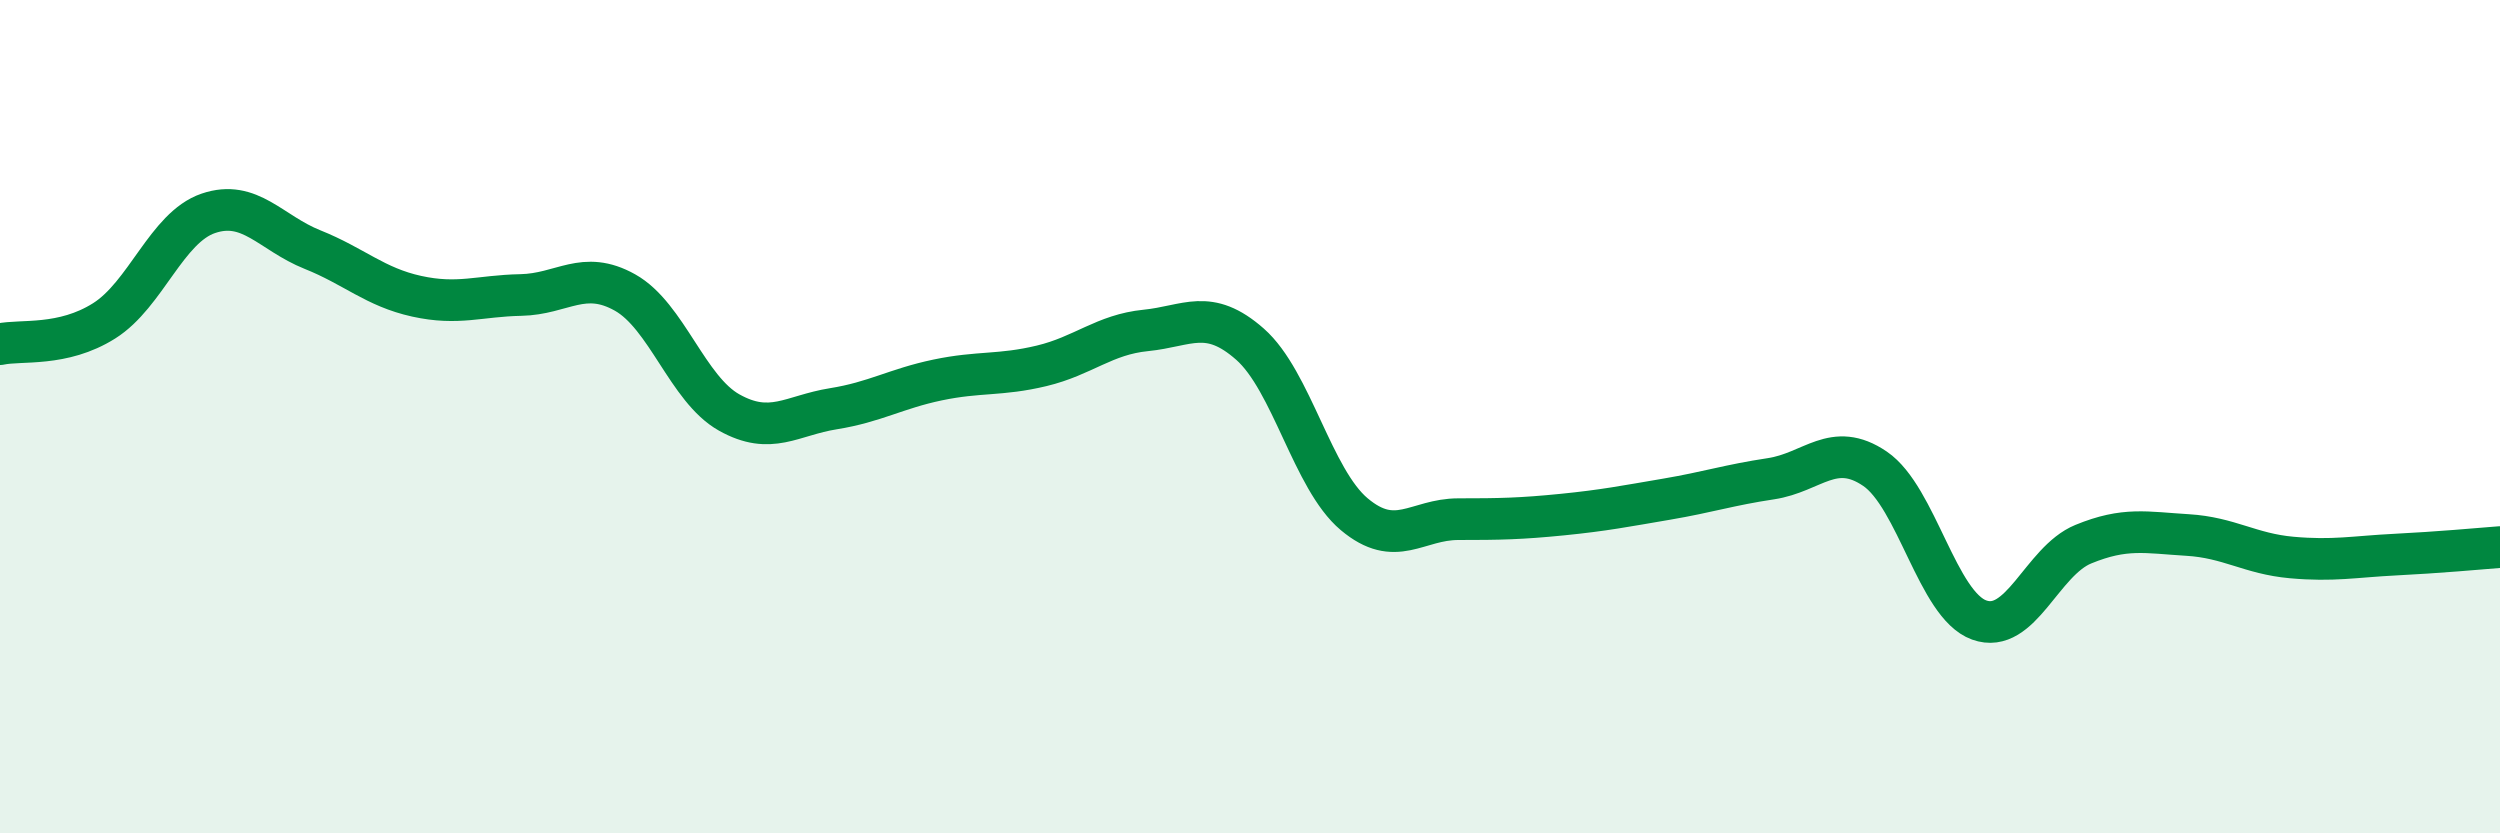
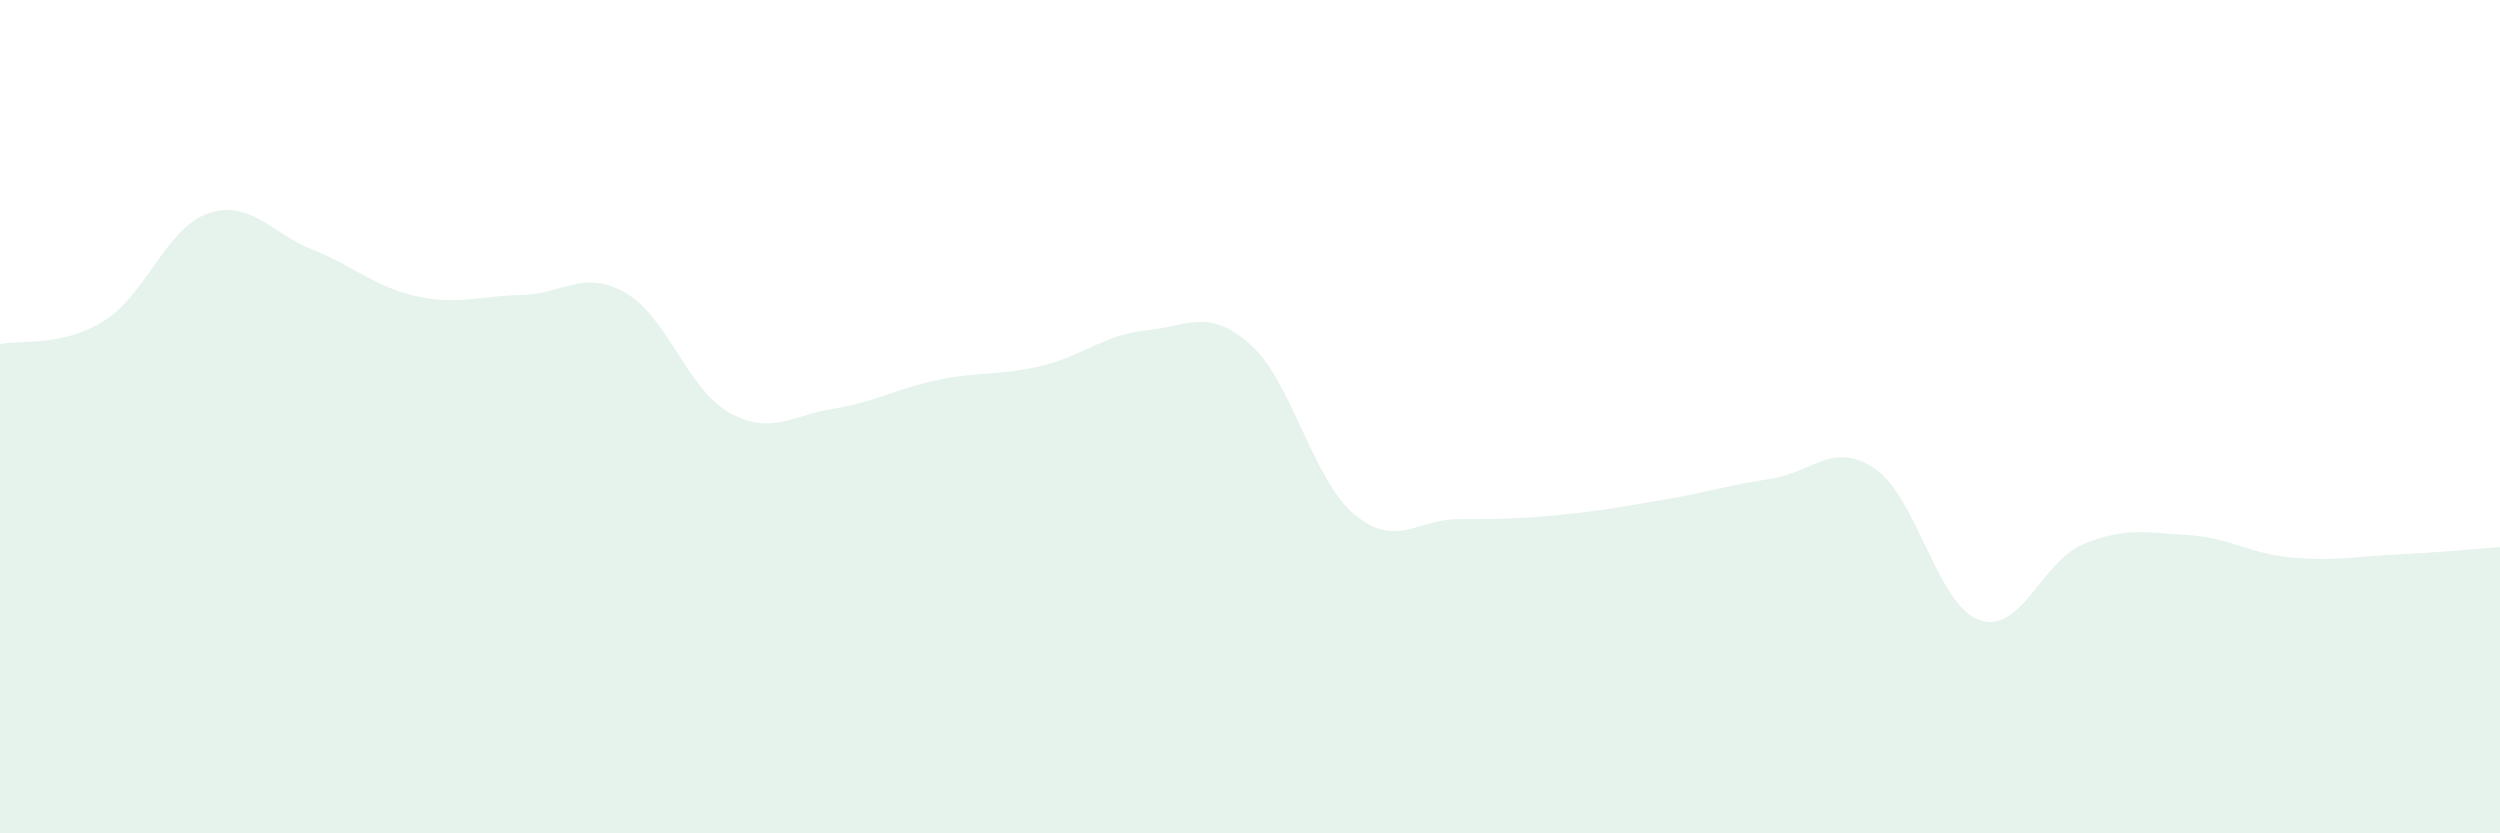
<svg xmlns="http://www.w3.org/2000/svg" width="60" height="20" viewBox="0 0 60 20">
  <path d="M 0,8.26 C 0.5,8.15 1.5,8.33 2.5,7.7 C 3.5,7.07 4,5.46 5,5.12 C 6,4.78 6.5,5.59 7.5,5.99 C 8.5,6.39 9,6.89 10,7.11 C 11,7.33 11.5,7.1 12.5,7.08 C 13.5,7.06 14,6.46 15,7.02 C 16,7.58 16.5,9.34 17.5,9.9 C 18.5,10.46 19,9.97 20,9.81 C 21,9.65 21.5,9.33 22.5,9.12 C 23.5,8.91 24,9.02 25,8.78 C 26,8.54 26.5,8.03 27.5,7.93 C 28.5,7.83 29,7.38 30,8.26 C 31,9.14 31.5,11.5 32.5,12.34 C 33.5,13.18 34,12.46 35,12.46 C 36,12.46 36.5,12.45 37.5,12.35 C 38.5,12.25 39,12.15 40,11.98 C 41,11.81 41.5,11.64 42.5,11.49 C 43.5,11.34 44,10.57 45,11.25 C 46,11.93 46.5,14.52 47.5,14.88 C 48.5,15.24 49,13.47 50,13.06 C 51,12.65 51.5,12.78 52.5,12.84 C 53.5,12.9 54,13.29 55,13.38 C 56,13.47 56.5,13.36 57.5,13.31 C 58.5,13.26 59.5,13.17 60,13.13L60 20L0 20Z" fill="#008740" opacity="0.1" stroke-linecap="round" stroke-linejoin="round" />
-   <path d="M 0,8.26 C 0.5,8.15 1.5,8.33 2.5,7.7 C 3.5,7.07 4,5.46 5,5.12 C 6,4.78 6.5,5.59 7.5,5.99 C 8.5,6.39 9,6.89 10,7.11 C 11,7.33 11.5,7.1 12.5,7.08 C 13.5,7.06 14,6.46 15,7.02 C 16,7.58 16.5,9.34 17.5,9.9 C 18.5,10.46 19,9.97 20,9.81 C 21,9.65 21.5,9.33 22.5,9.12 C 23.5,8.91 24,9.02 25,8.78 C 26,8.54 26.5,8.03 27.5,7.93 C 28.5,7.83 29,7.38 30,8.26 C 31,9.14 31.5,11.5 32.5,12.34 C 33.5,13.18 34,12.46 35,12.46 C 36,12.46 36.5,12.45 37.5,12.35 C 38.5,12.25 39,12.15 40,11.98 C 41,11.81 41.5,11.64 42.5,11.49 C 43.5,11.34 44,10.57 45,11.25 C 46,11.93 46.5,14.52 47.5,14.88 C 48.5,15.24 49,13.47 50,13.06 C 51,12.65 51.5,12.78 52.5,12.84 C 53.5,12.9 54,13.29 55,13.38 C 56,13.47 56.5,13.36 57.5,13.31 C 58.5,13.26 59.5,13.17 60,13.13" stroke="#008740" stroke-width="1" fill="none" stroke-linecap="round" stroke-linejoin="round" />
</svg>